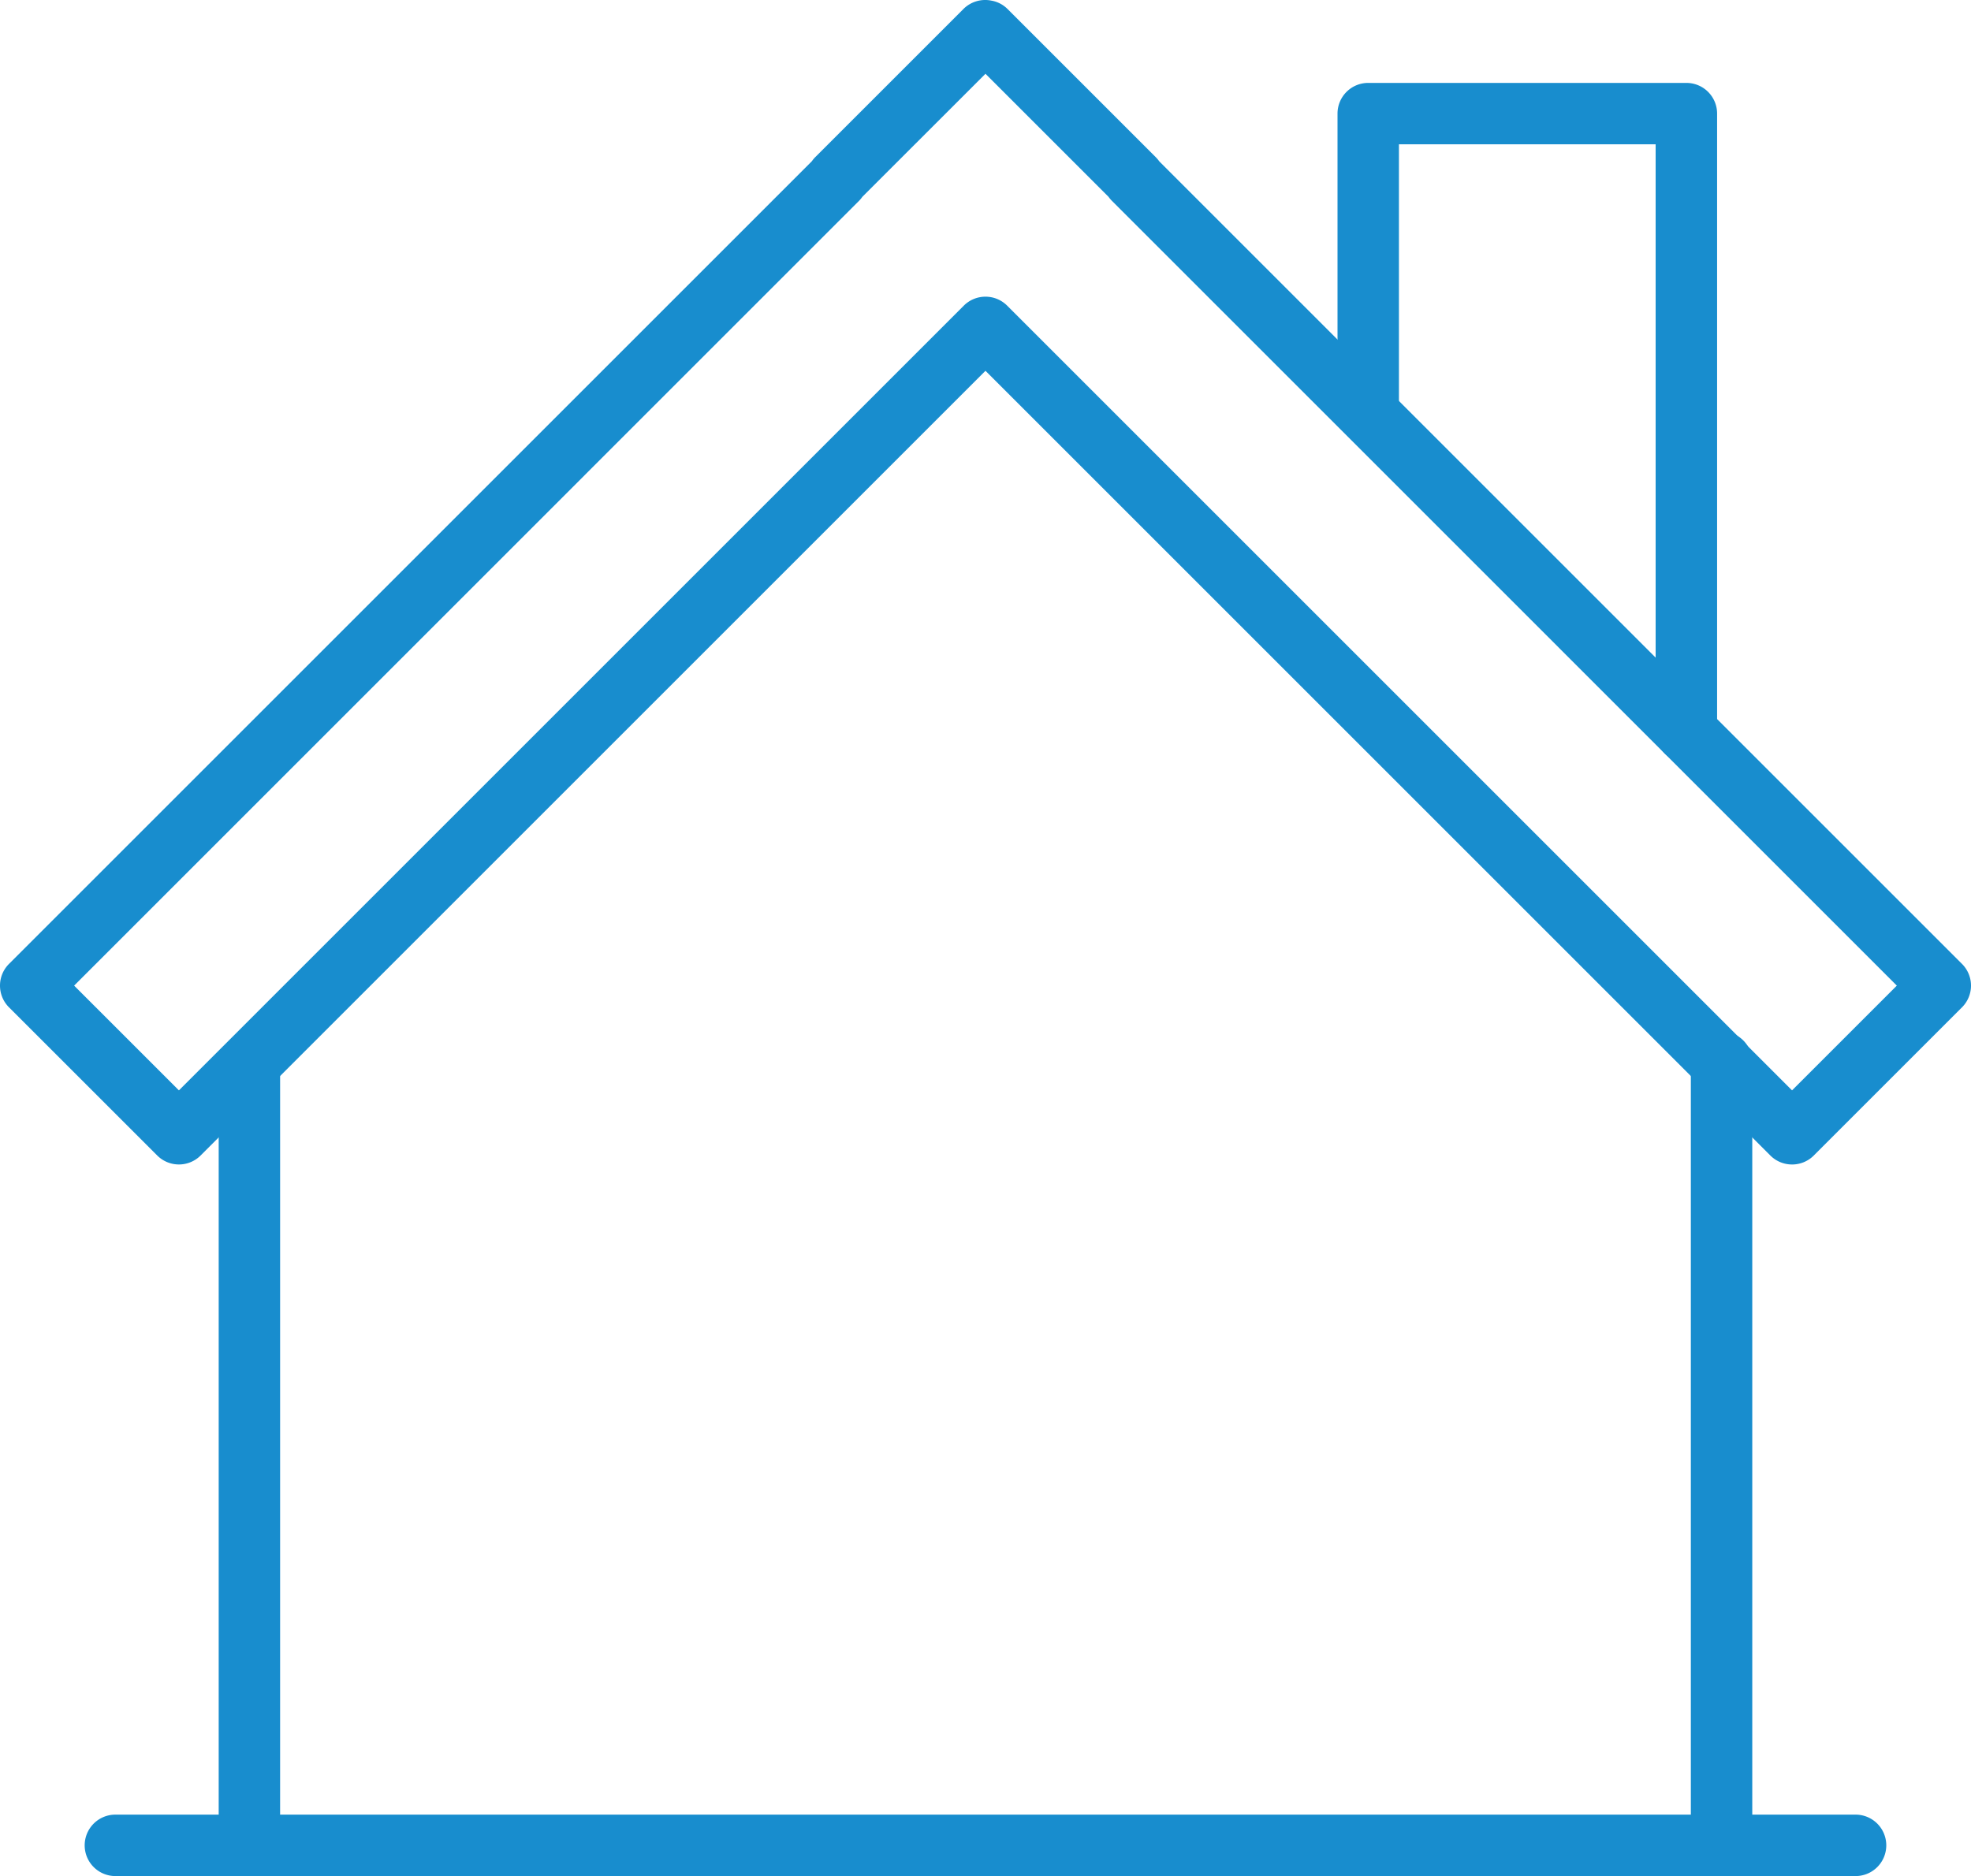
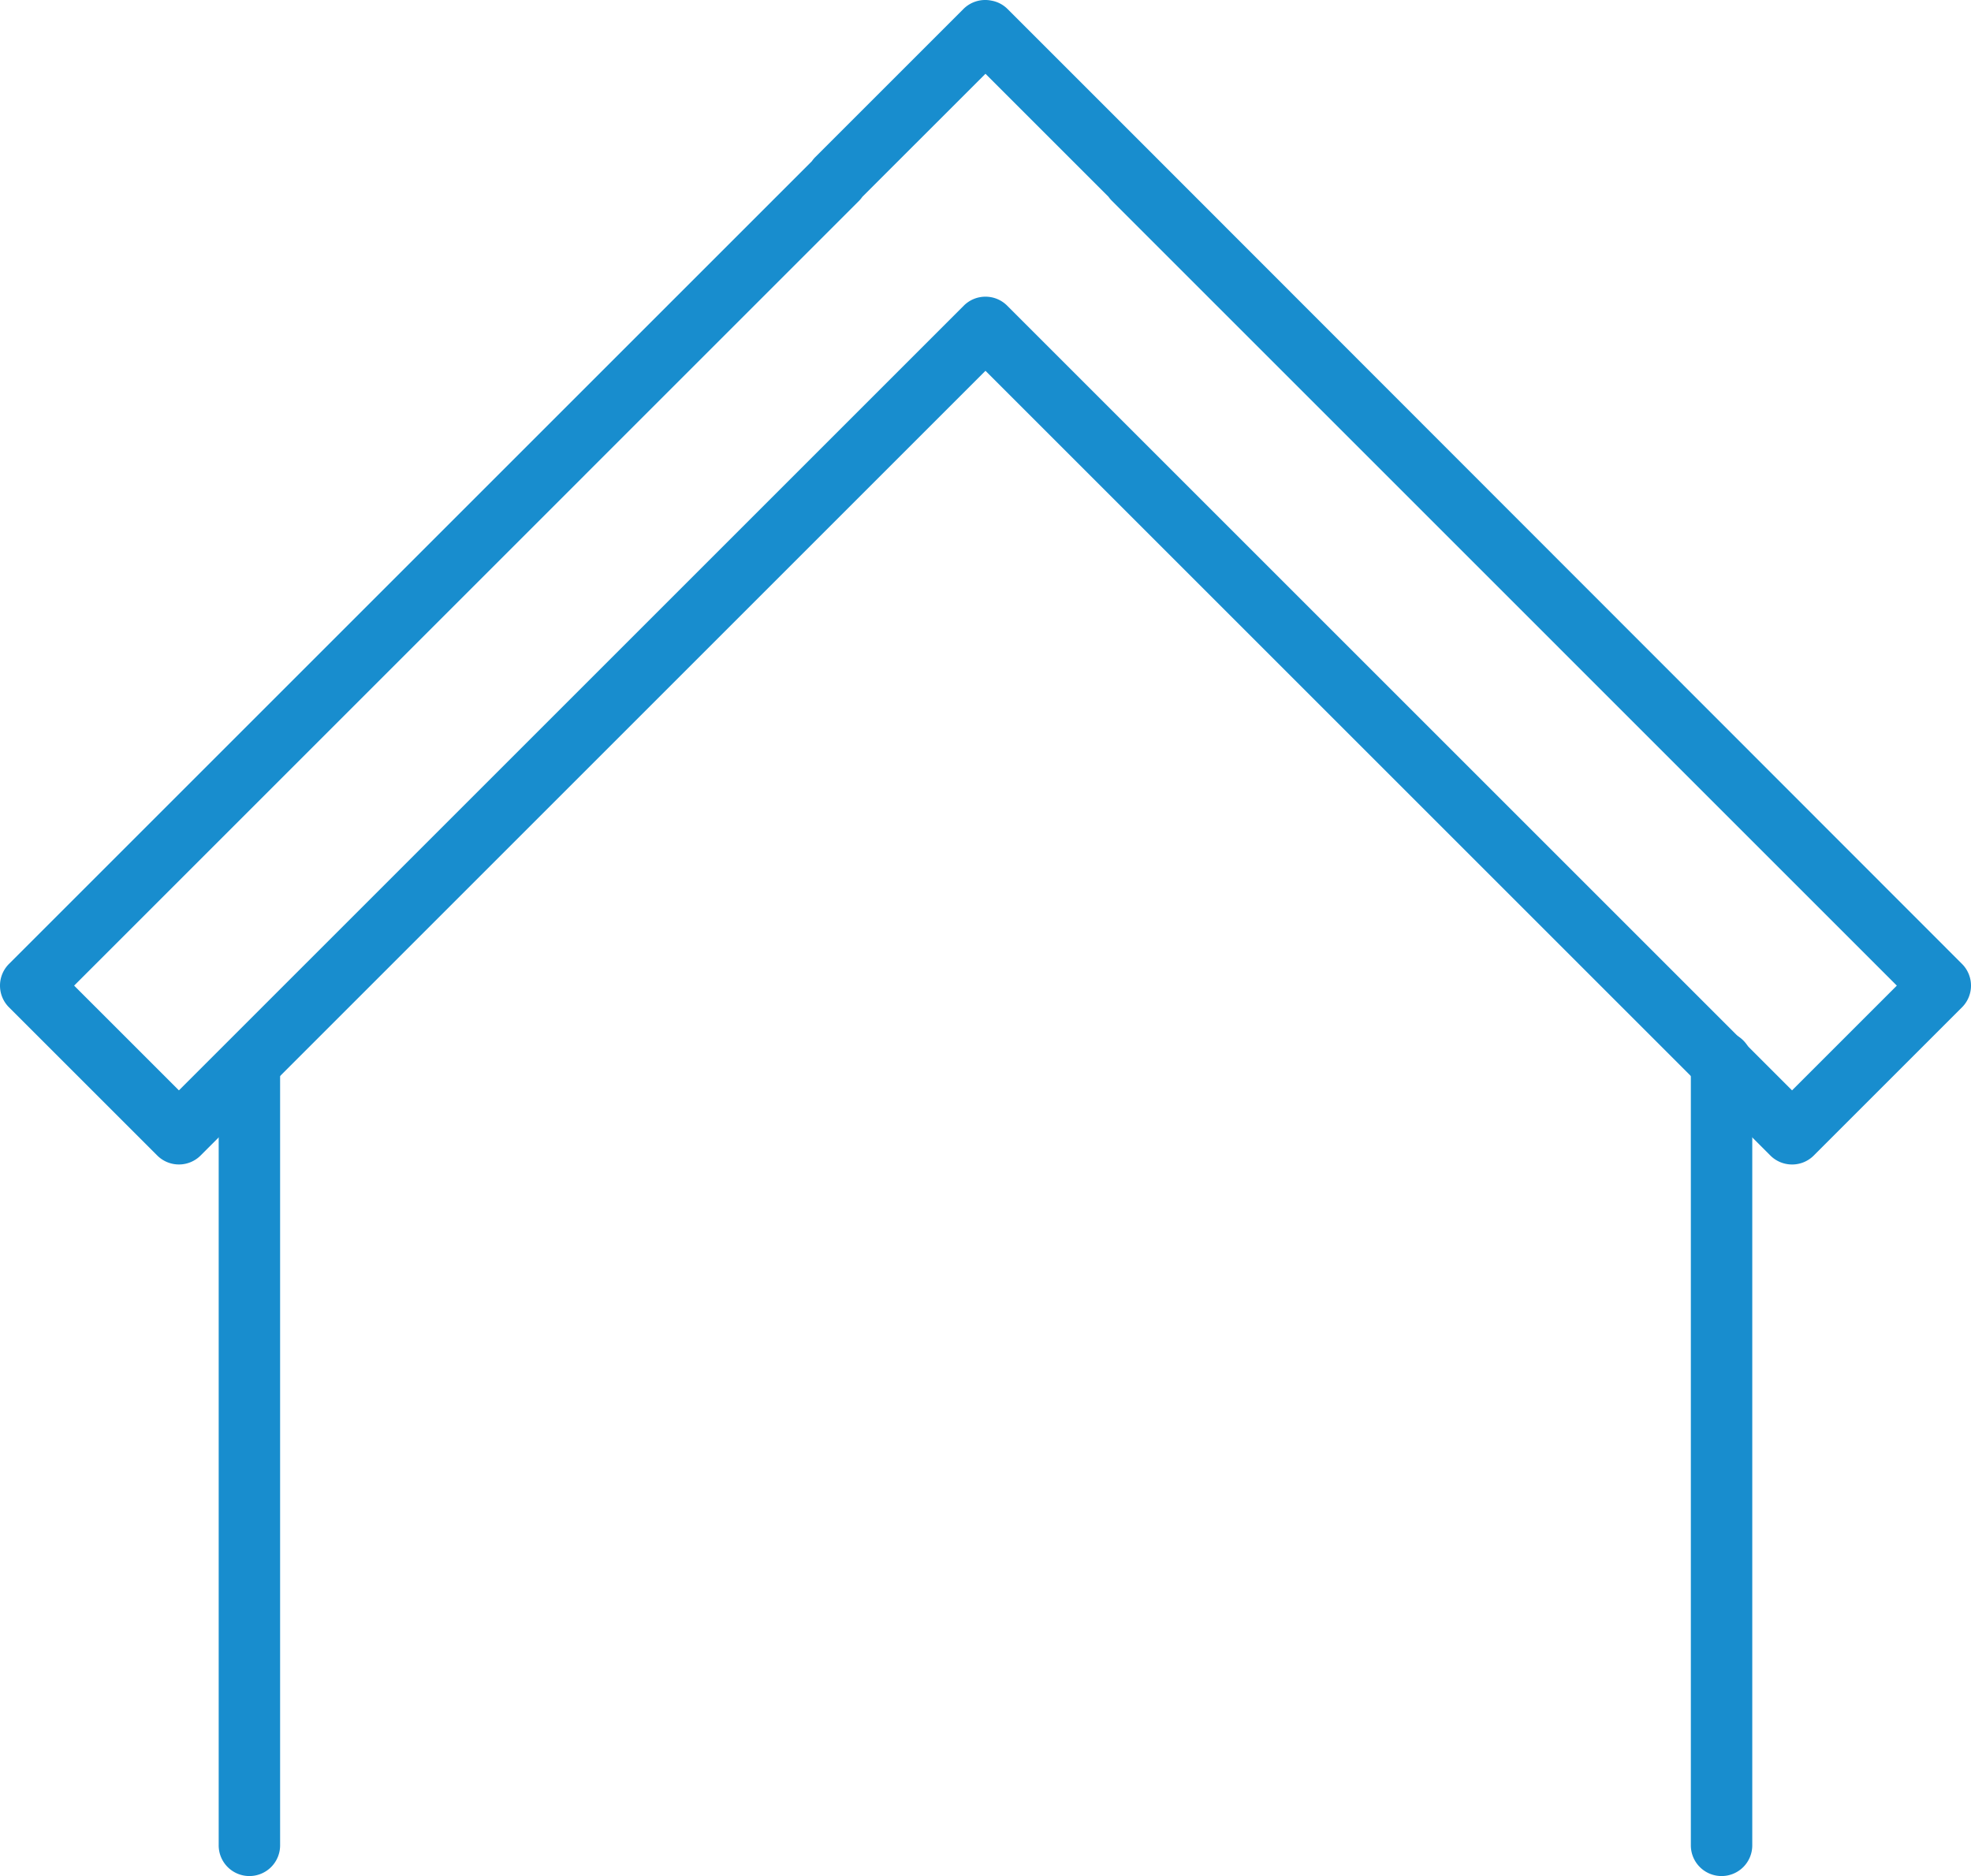
<svg xmlns="http://www.w3.org/2000/svg" width="45.731" height="43.537" viewBox="0 0 45.731 43.537">
  <g>
    <g>
-       <path d="M41.579,27.024a.71.71,0,0,1-.504-.209L22.865,8.605,4.655,26.815a.712.712,0,0,1-1.007,0L.209,23.377a.712.712,0,0,1,0-1.008L18.837,3.741a.69.69,0,0,1,.078-.094L22.353.209A.715.715,0,0,1,23.0.014.7.7,0,0,1,23.377.209l3.439,3.439a.726.726,0,0,1,.081.096L45.522,22.369a.712.712,0,0,1,0,1.008l-3.439,3.439A.71.71,0,0,1,41.579,27.024ZM22.865,6.885a.71.71,0,0,1,.504.209L41.579,25.304l2.431-2.431L25.8,4.662a.726.726,0,0,1-.081-.096l-2.854-2.854L20.008,4.568a.689.689,0,0,1-.078.094L1.72,22.873l2.431,2.431L22.361,7.094A.71.71,0,0,1,22.865,6.885Z" fill="#188dce" />
+       <path d="M41.579,27.024a.71.71,0,0,1-.504-.209L22.865,8.605,4.655,26.815a.712.712,0,0,1-1.007,0L.209,23.377a.712.712,0,0,1,0-1.008L18.837,3.741a.69.69,0,0,1,.078-.094L22.353.209A.715.715,0,0,1,23.0.014.7.7,0,0,1,23.377.209l3.439,3.439L45.522,22.369a.712.712,0,0,1,0,1.008l-3.439,3.439A.71.71,0,0,1,41.579,27.024ZM22.865,6.885a.71.71,0,0,1,.504.209L41.579,25.304l2.431-2.431L25.8,4.662a.726.726,0,0,1-.081-.096l-2.854-2.854L20.008,4.568a.689.689,0,0,1-.078.094L1.72,22.873l2.431,2.431L22.361,7.094A.71.71,0,0,1,22.865,6.885Z" fill="#188dce" />
      <path d="M5.787,43.537a.712.712,0,0,1-.713-.713V24.676a.713.713,0,0,1,1.425,0V42.825A.712.712,0,0,1,5.787,43.537Z" fill="#188dce" />
      <path d="M39.944,43.537a.712.712,0,0,1-.713-.713V24.676a.713.713,0,1,1,1.425,0V42.825A.712.712,0,0,1,39.944,43.537Z" fill="#188dce" />
-       <path d="M39.127,17.694a.712.712,0,0,1-.713-.713V3.349H32.458V9.601a.713.713,0,0,1-1.425,0V2.636a.712.712,0,0,1,.713-.712h7.381a.712.712,0,0,1,.713.712v14.345A.712.712,0,0,1,39.127,17.694Z" fill="#188dce" />
    </g>
-     <path d="M43.079,43.537H2.651a.713.713,0,0,1,0-1.425H43.079a.713.713,0,0,1,0,1.425Z" fill="#188dce" />
  </g>
</svg>